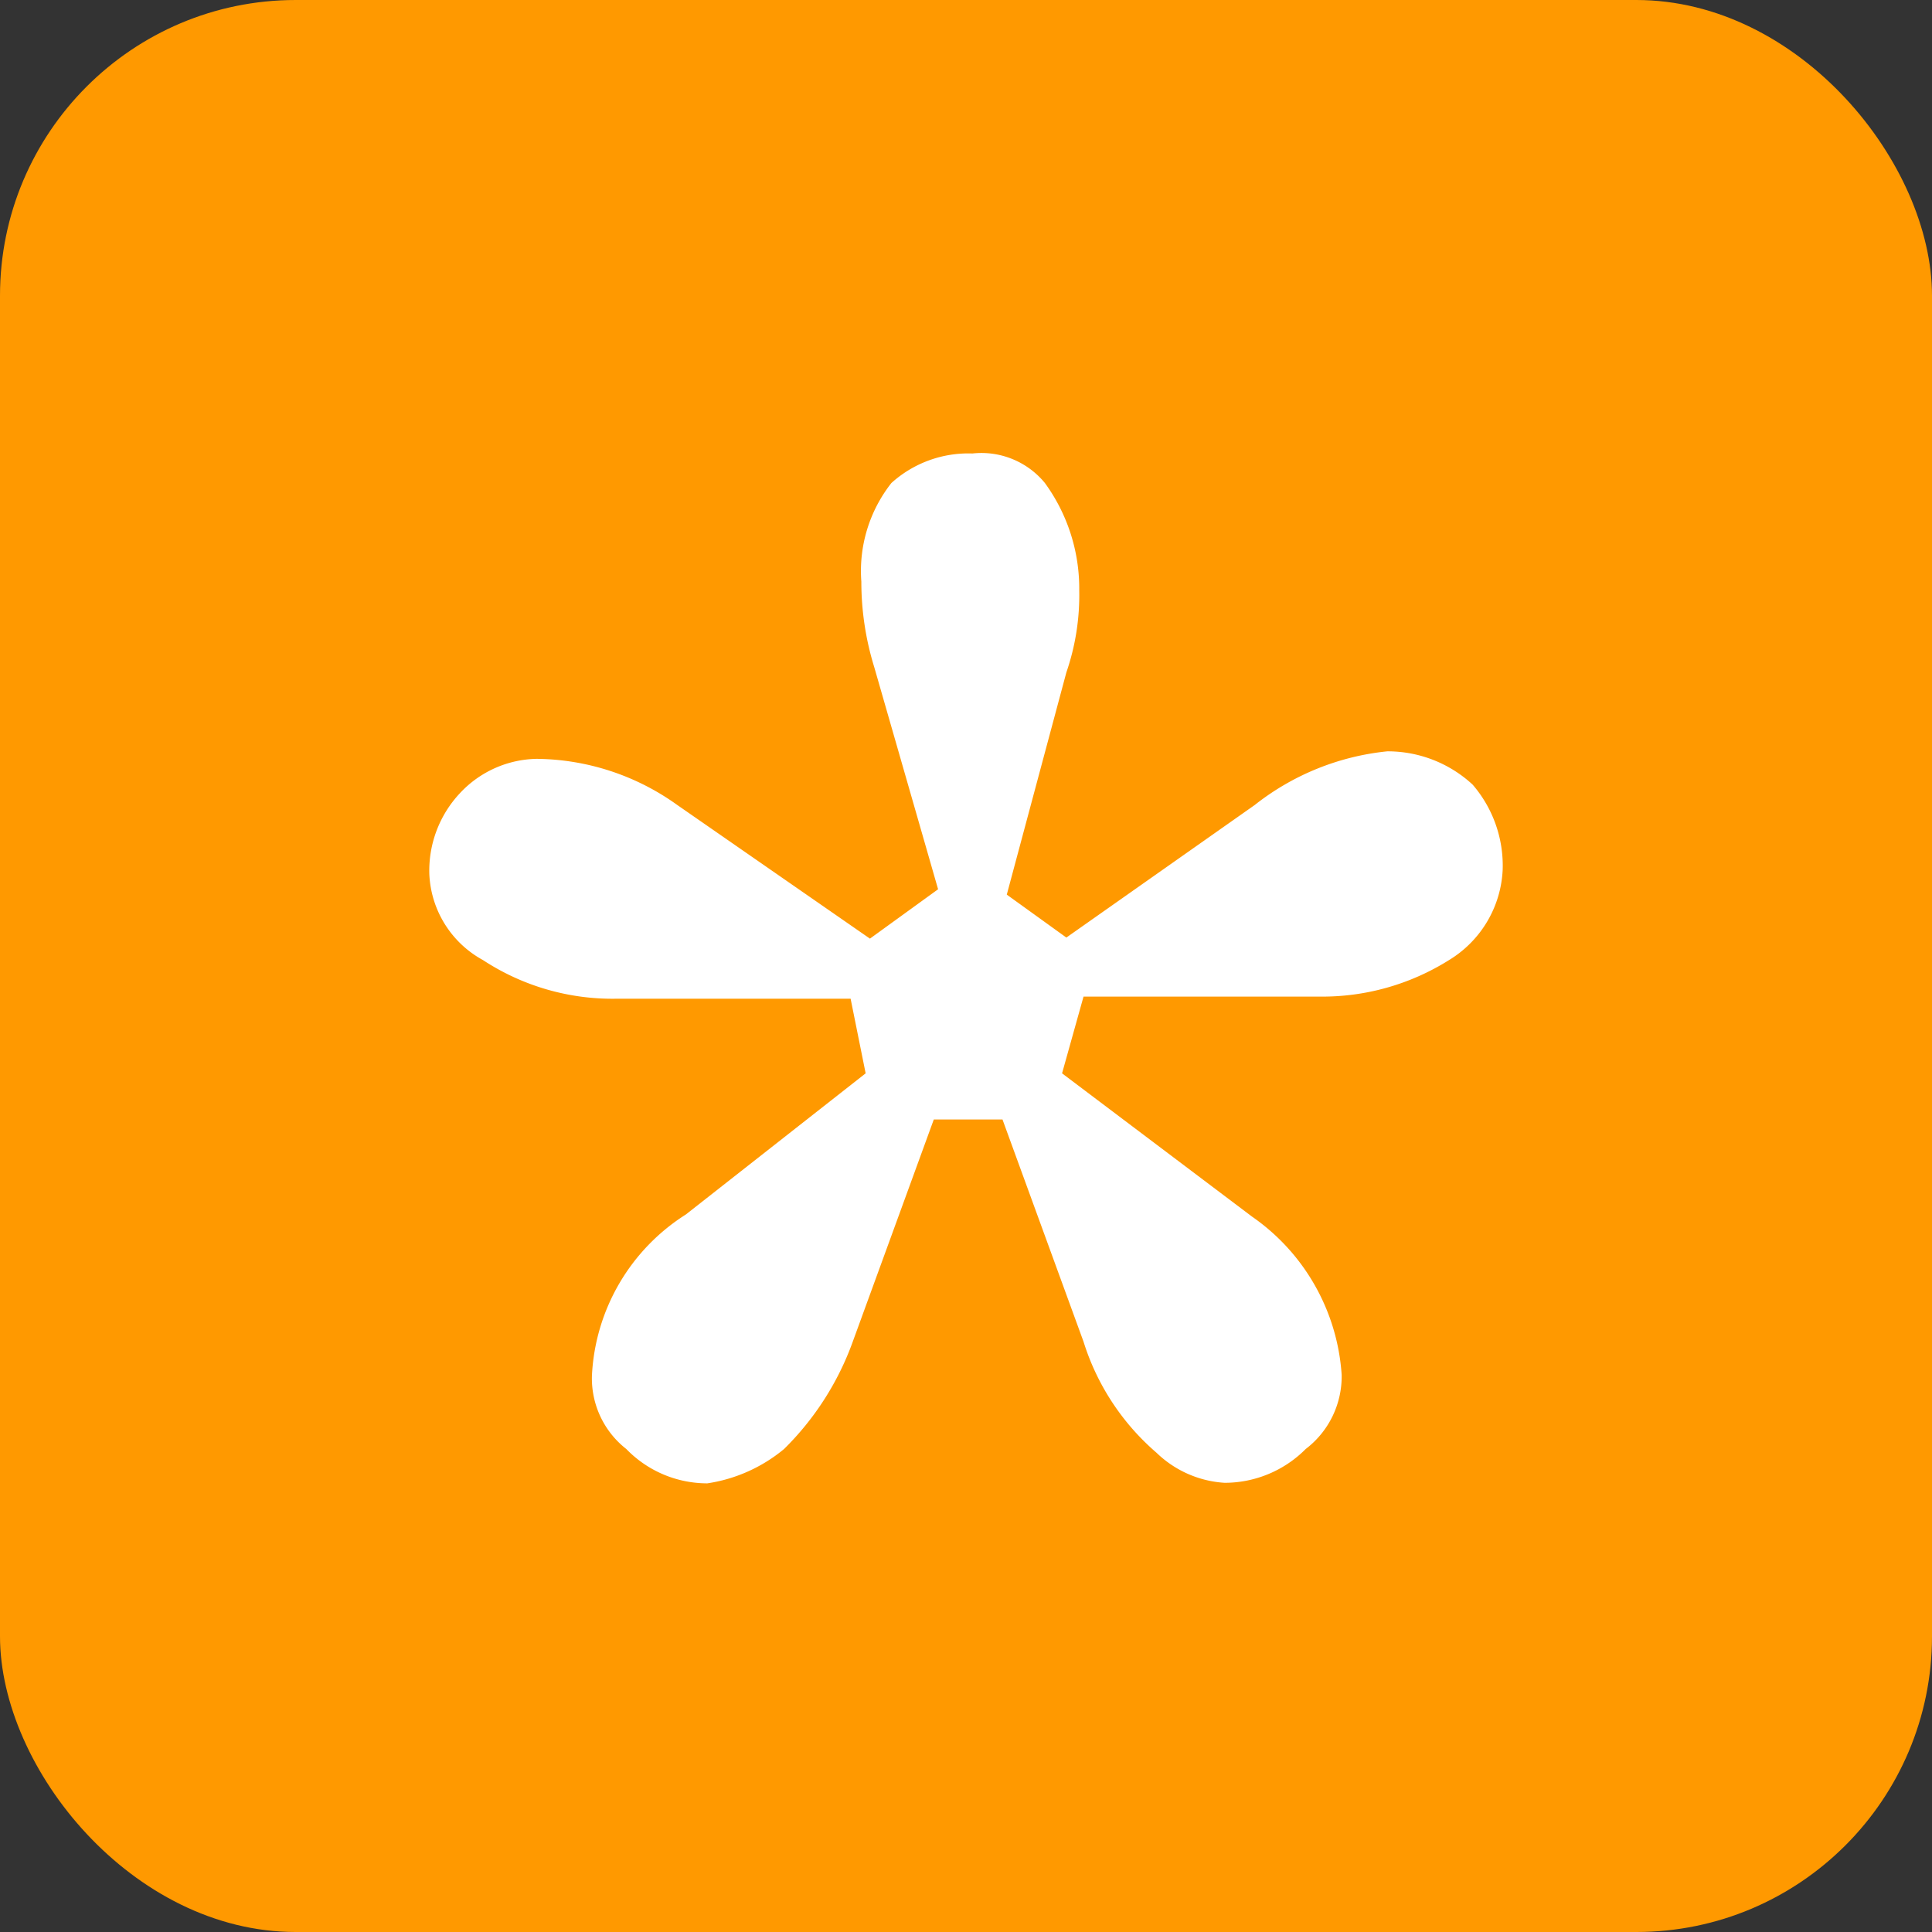
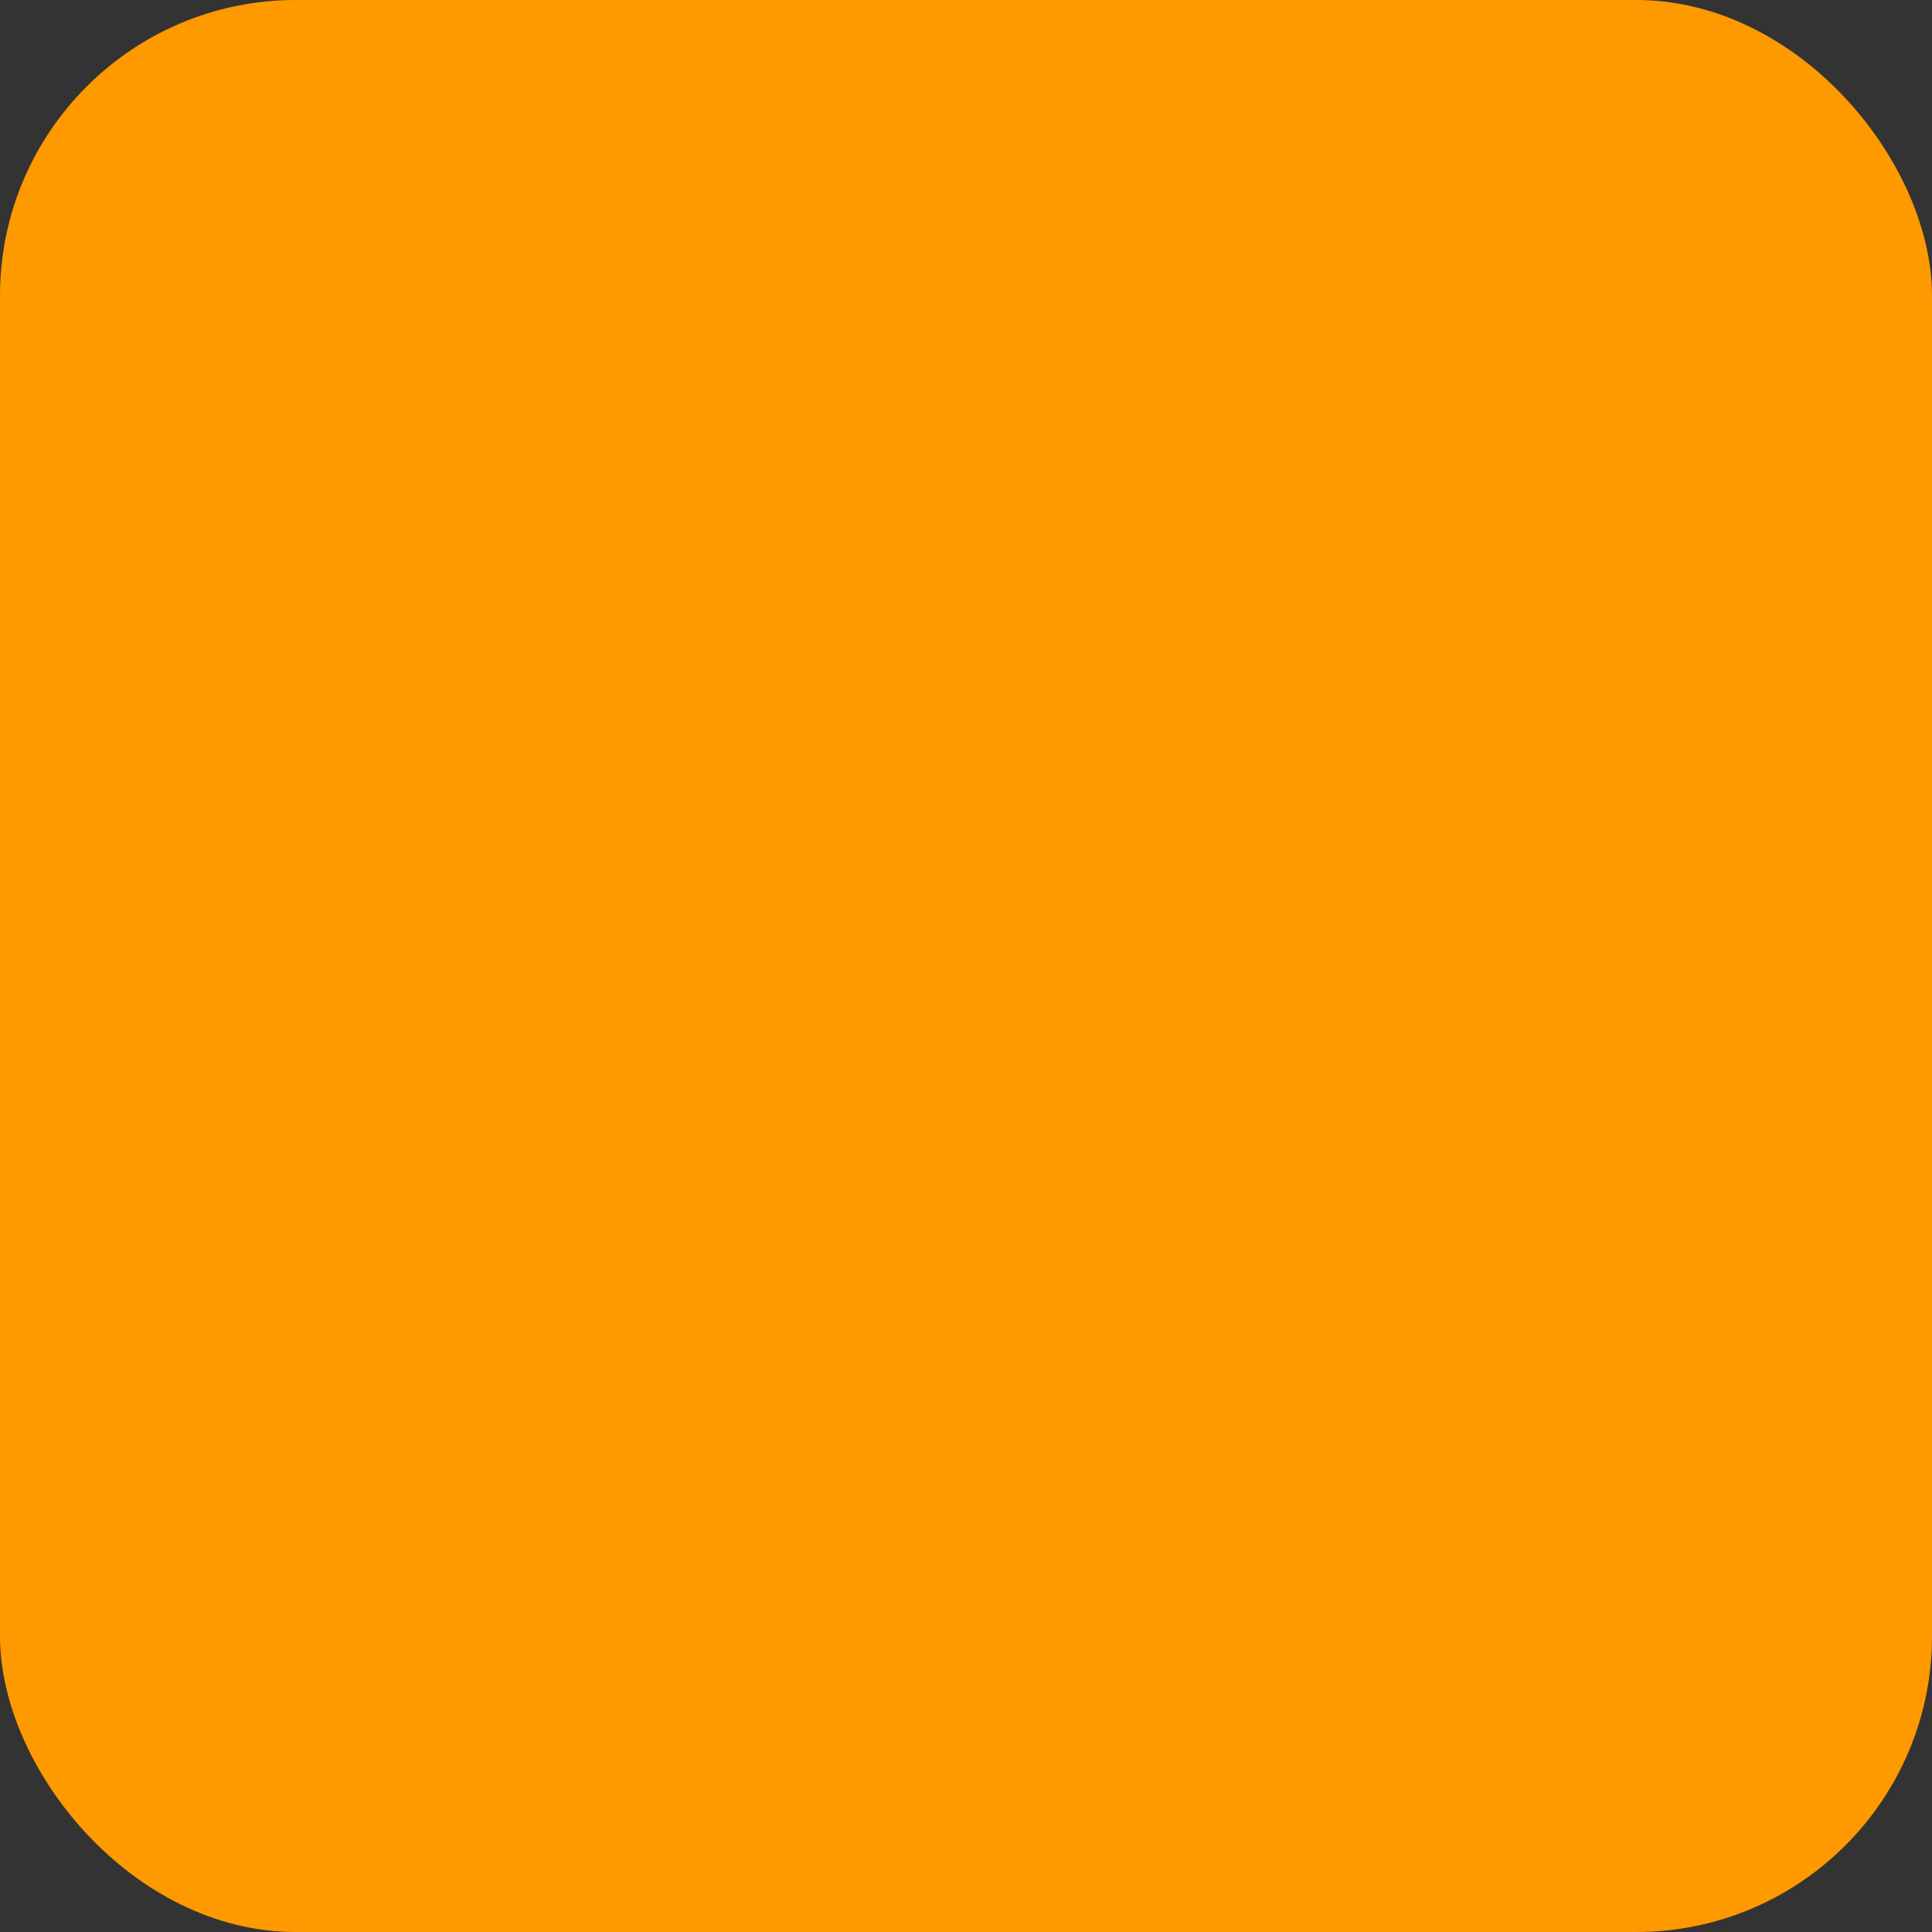
<svg xmlns="http://www.w3.org/2000/svg" viewBox="0 0 36 36">
  <rect x="0" y="0" width="36" height="36" fill="#333333" stroke="none" />
  <rect width="36" height="36" rx="5.51" style="fill:#f90" />
-   <path d="M16.21,17.49,12.62,15A4.56,4.56,0,0,0,10,14.14a2,2,0,0,0-1.43.64A2.11,2.11,0,0,0,8,16.29a1.92,1.92,0,0,0,1,1.6,4.4,4.4,0,0,0,2.47.72h4.38L16.13,20l-3.35,2.63a3.77,3.77,0,0,0-1.75,3A1.67,1.67,0,0,0,11.67,27a2.1,2.1,0,0,0,1.51.64A2.91,2.91,0,0,0,14.61,27a5.36,5.36,0,0,0,1.28-2l1.51-4.14h1.28L20.19,25a4.5,4.5,0,0,0,1.36,2.07,2,2,0,0,0,1.27.56A2.13,2.13,0,0,0,24.33,27,1.7,1.7,0,0,0,25,25.62a3.9,3.9,0,0,0-1.67-2.95L19.79,20l.4-1.43h4.38A4.44,4.44,0,0,0,27,17.89a2.08,2.08,0,0,0,1-1.68,2.31,2.31,0,0,0-.56-1.59A2.33,2.33,0,0,0,25.85,14a4.76,4.76,0,0,0-2.47,1l-3.51,2.47-1.11-.8,1.11-4.14A4.42,4.42,0,0,0,20.11,11a3.34,3.34,0,0,0-.64-2,1.53,1.53,0,0,0-1.35-.55A2.14,2.14,0,0,0,16.61,9a2.65,2.65,0,0,0-.56,1.84,5.38,5.38,0,0,0,.24,1.59l1.19,4.14Z" style="fill:#fff" />
</svg>